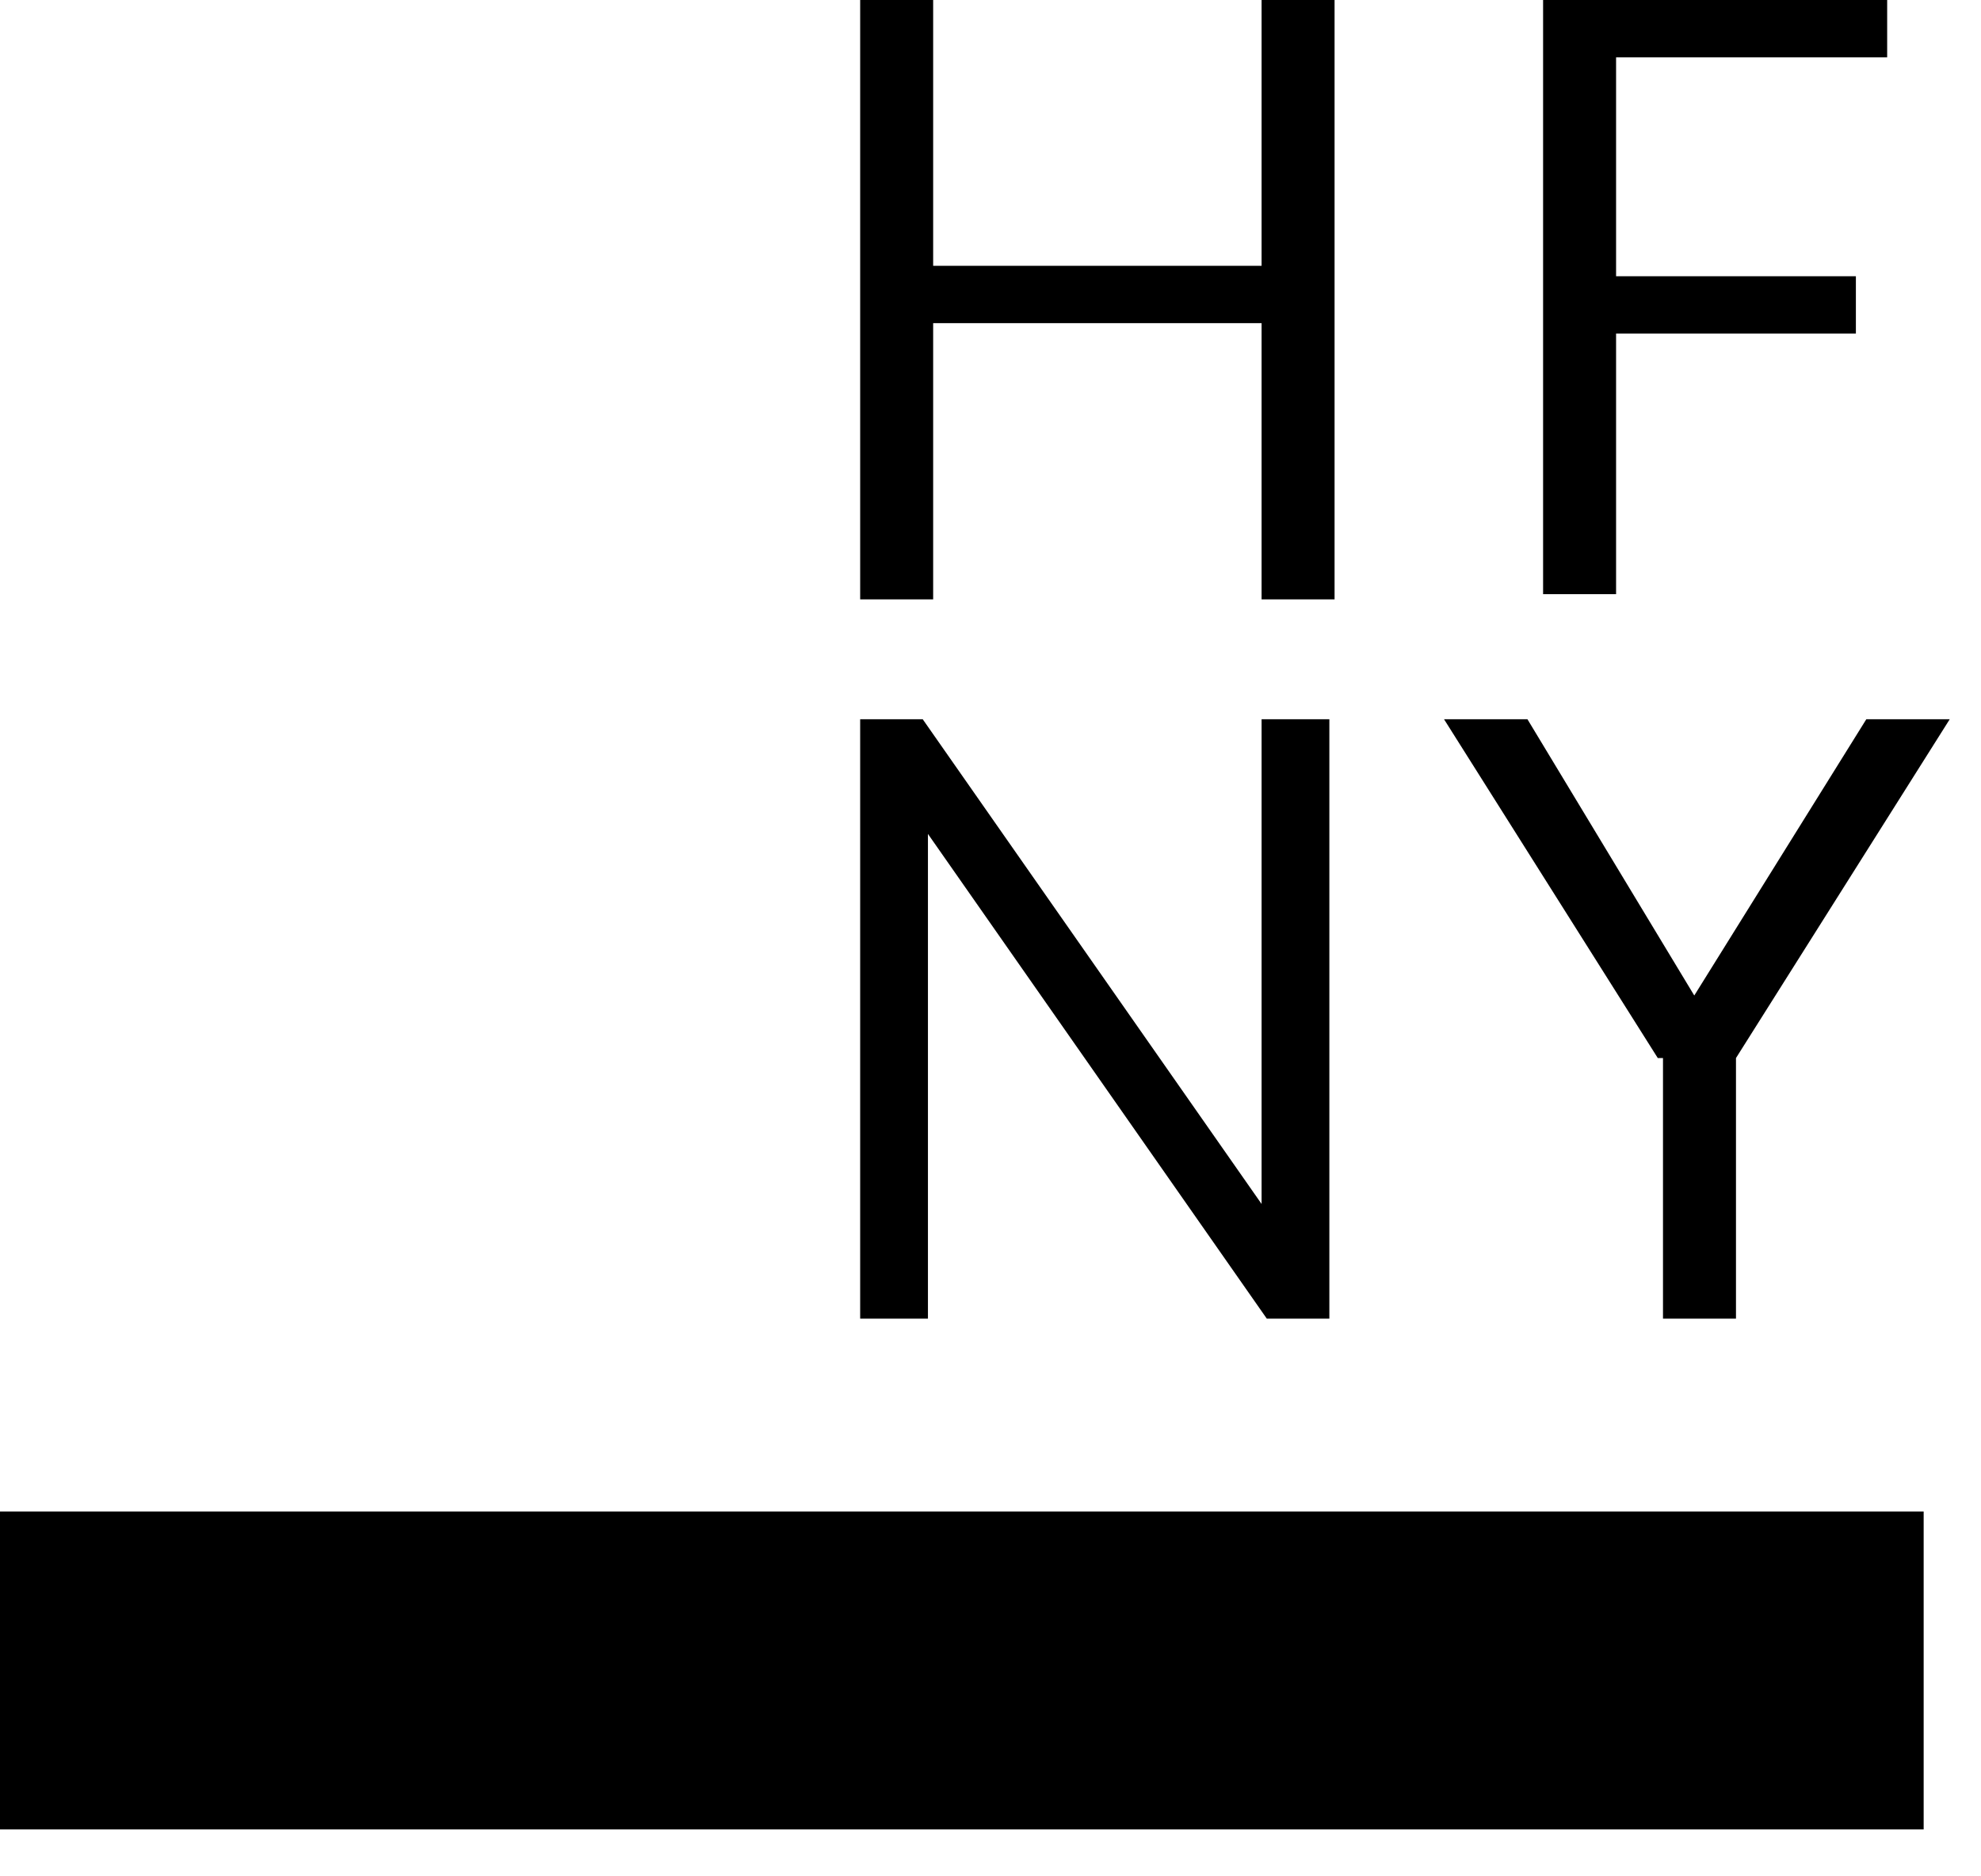
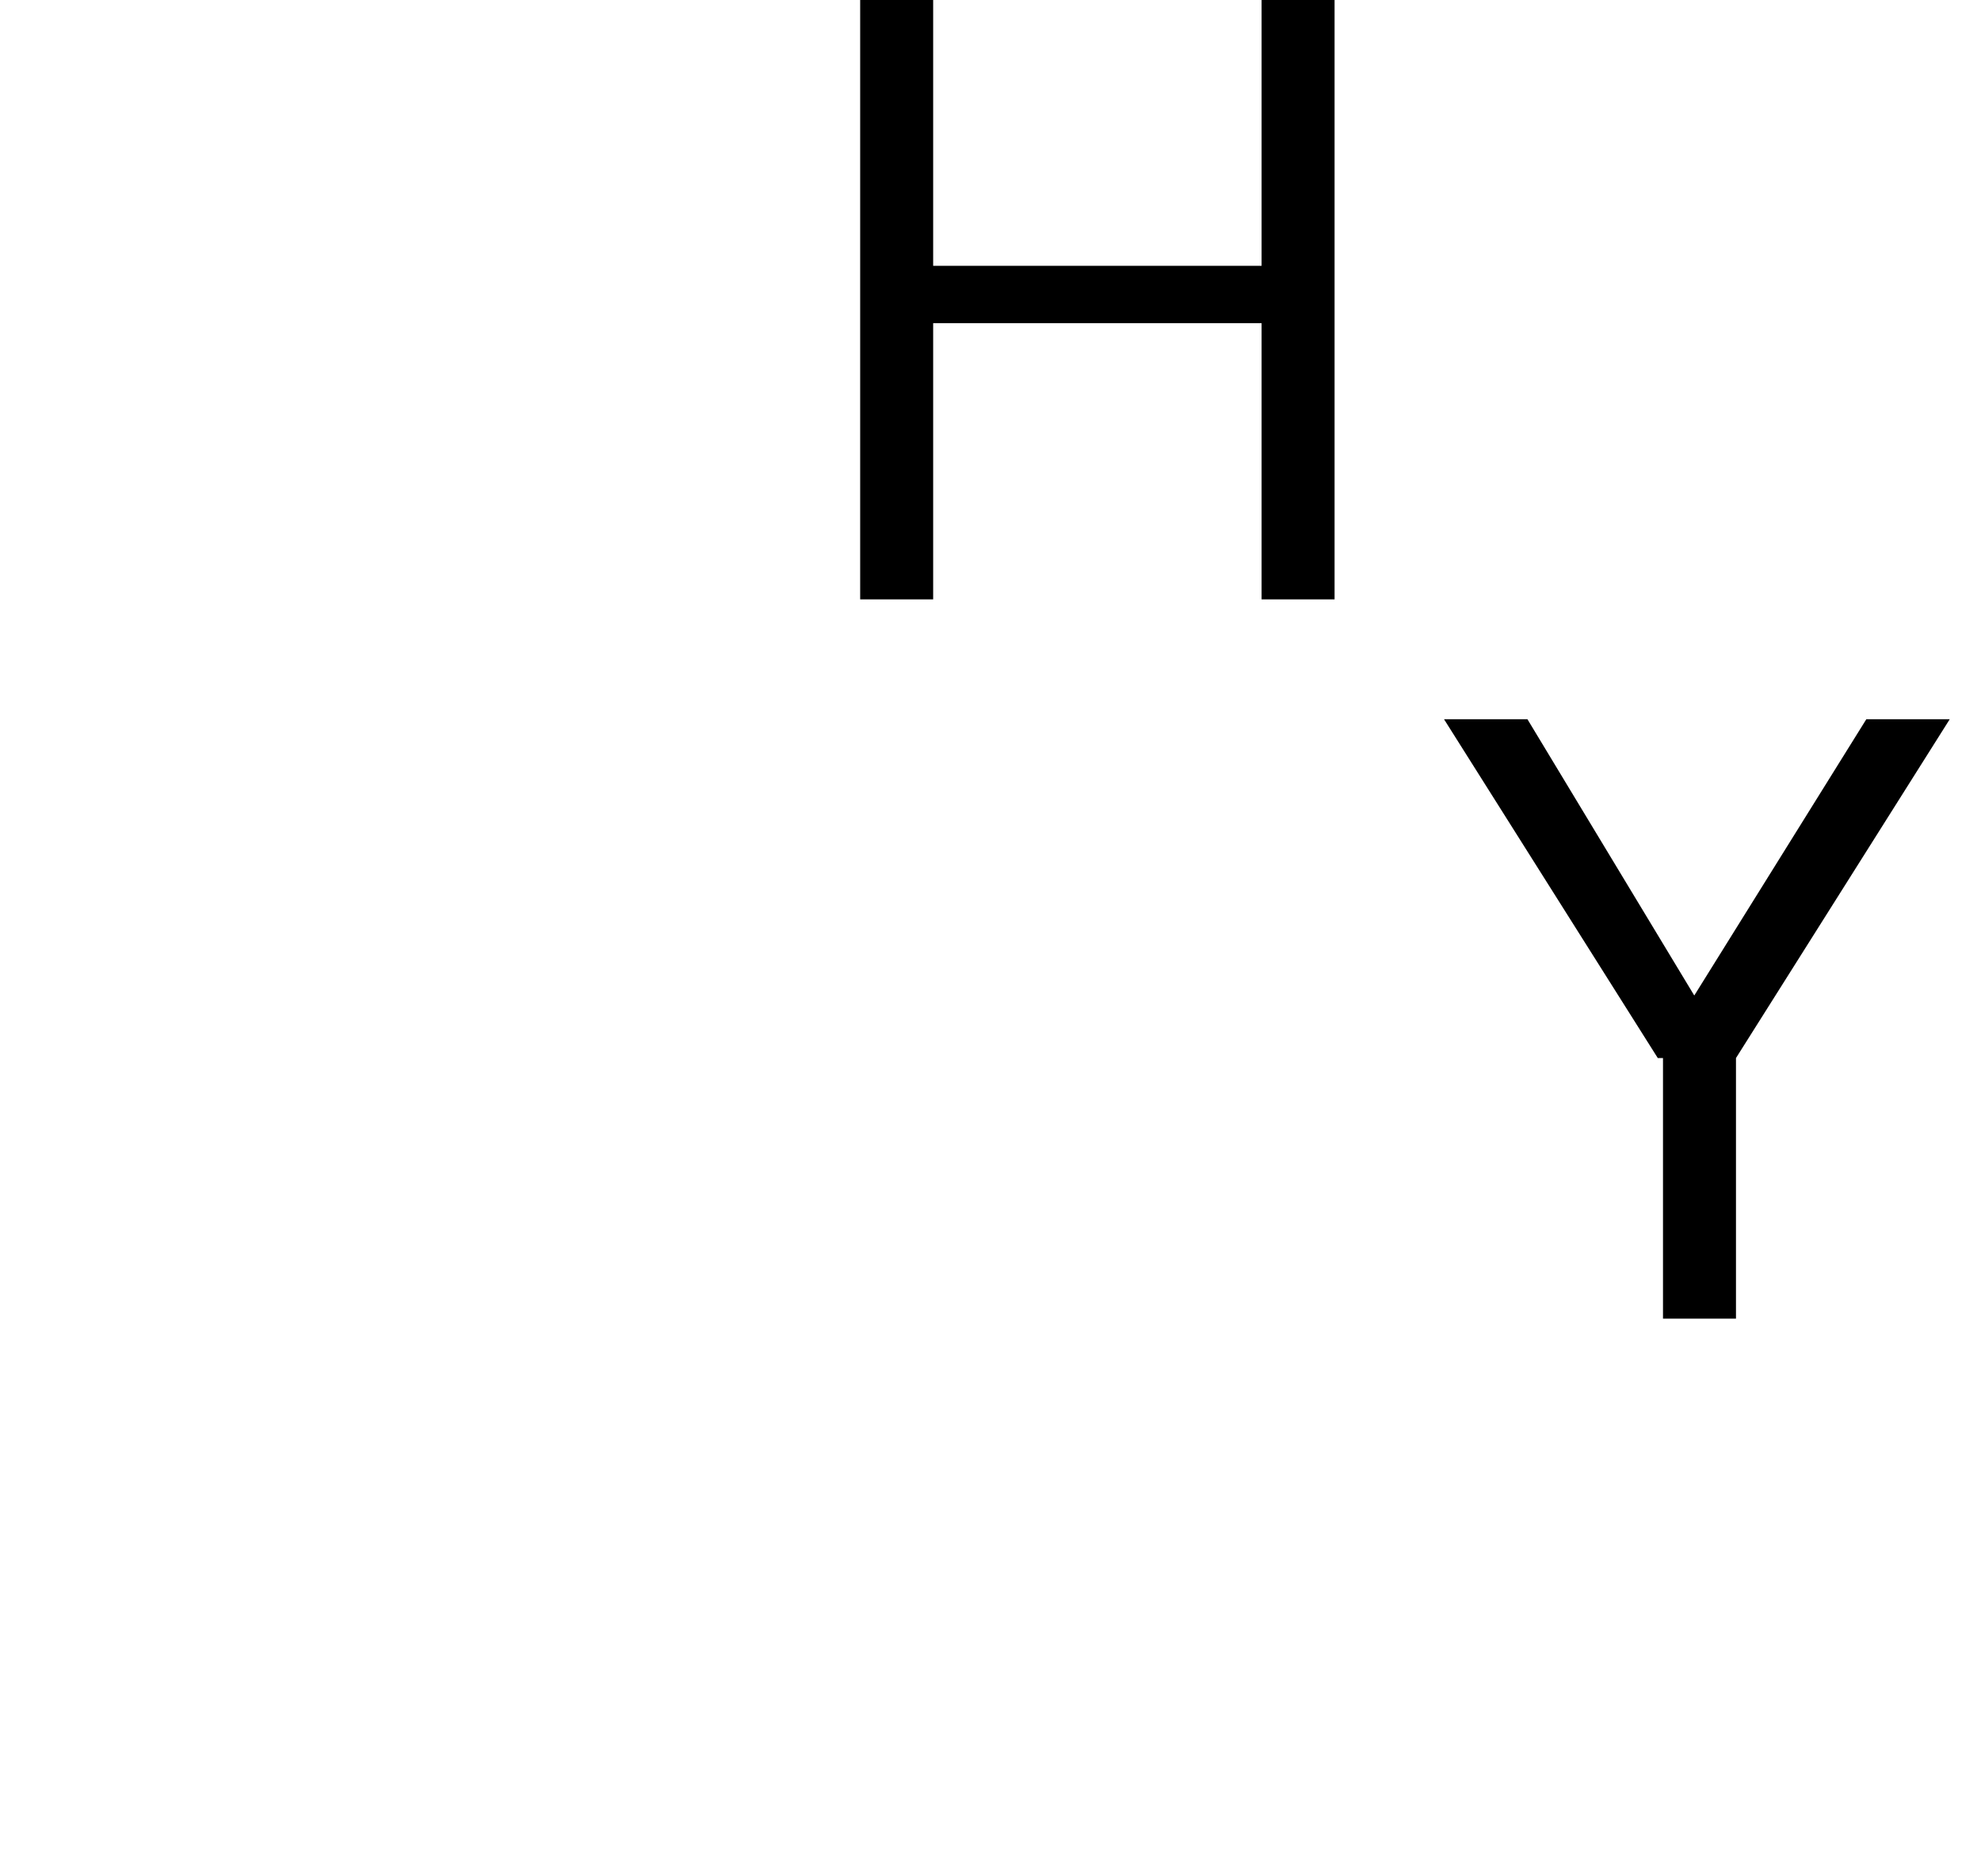
<svg xmlns="http://www.w3.org/2000/svg" version="1.1" id="Layer_1" x="0px" y="0px" viewBox="0 0 38 36" style="enable-background:new 0 0 38 36;" xml:space="preserve">
  <g>
-     <path d="M36.9,29H0v6.1h36.9V29z" />
    <path d="M16.5,0h1.4v5.1h6.3V0h1.4v11.5h-1.4V6.2h-6.3v5.3h-1.4V0z" />
-     <path d="M29.6,0h6.6v1.1H31v4.2h4.6v1.1H31v5h-1.4V0z" />
-     <path d="M16.5,13.8h1.2l6.5,9.3v-9.3h1.3v11.5h-1.2L17.8,16v9.3h-1.3V13.8z" />
    <path d="M31.8,20.3l-4.1-6.5h1.6l3.2,5.3l3.3-5.3h1.6l-4.1,6.5v5h-1.4V20.3z" />
  </g>
</svg>